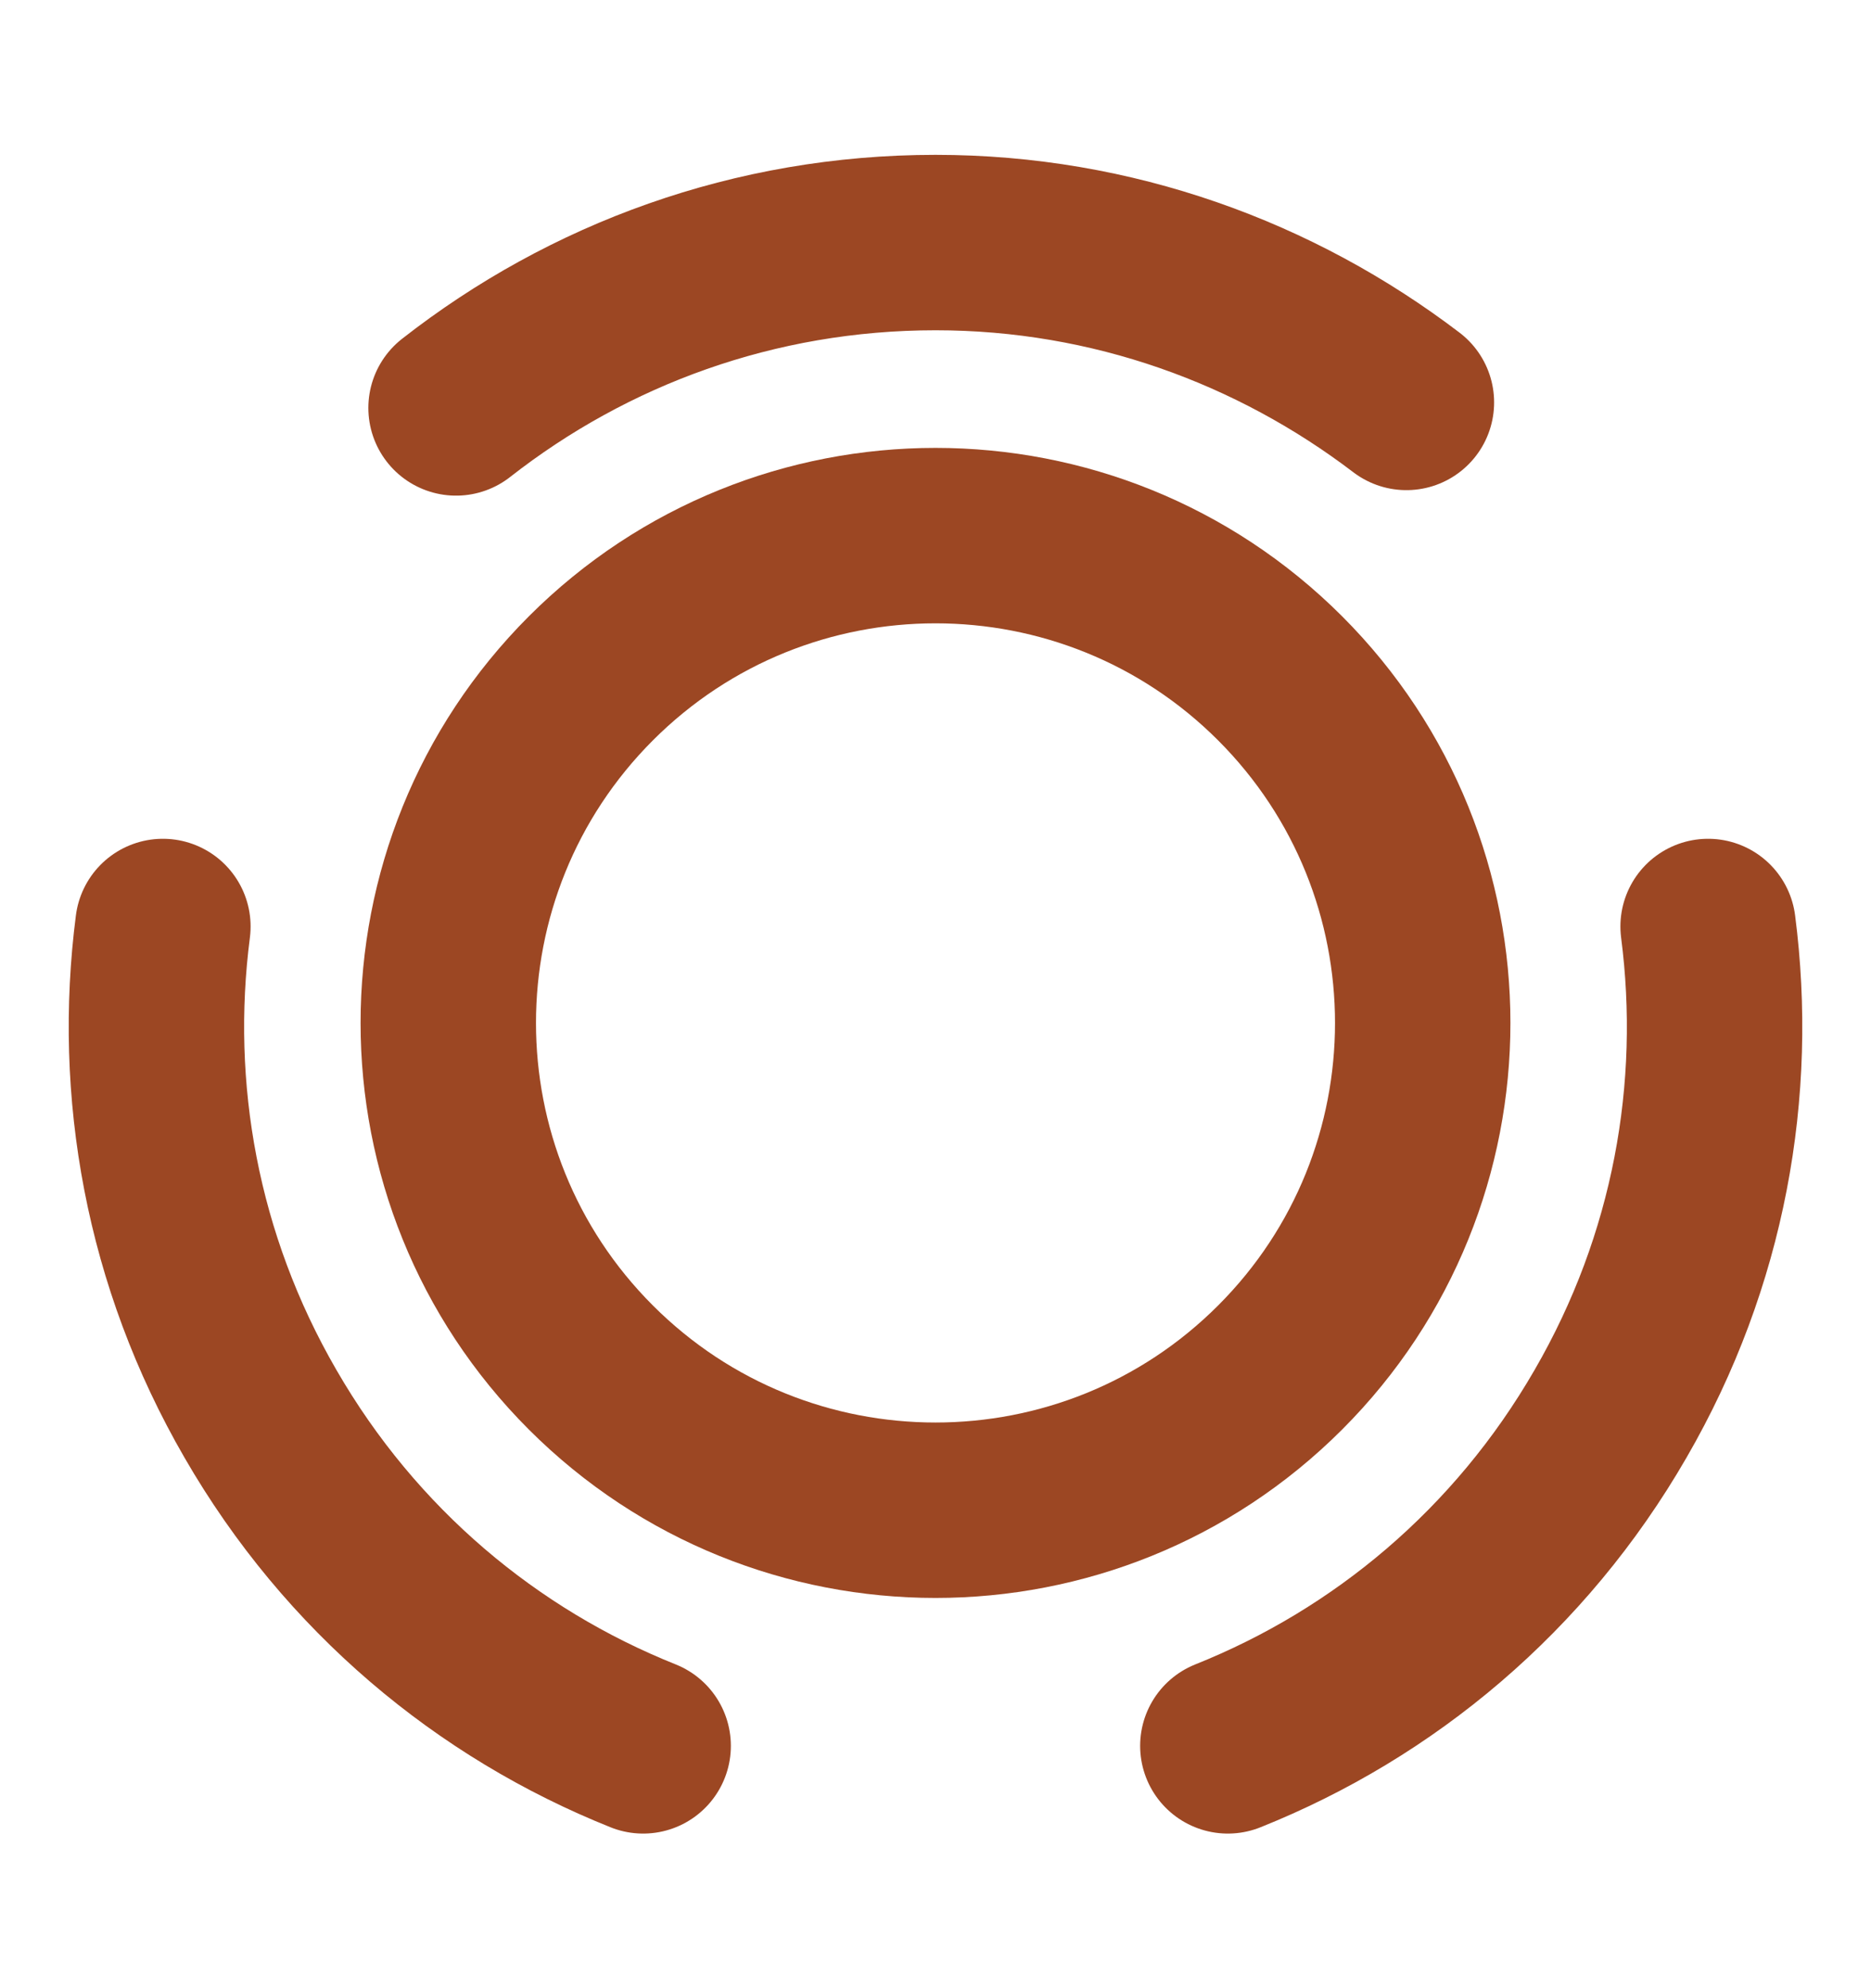
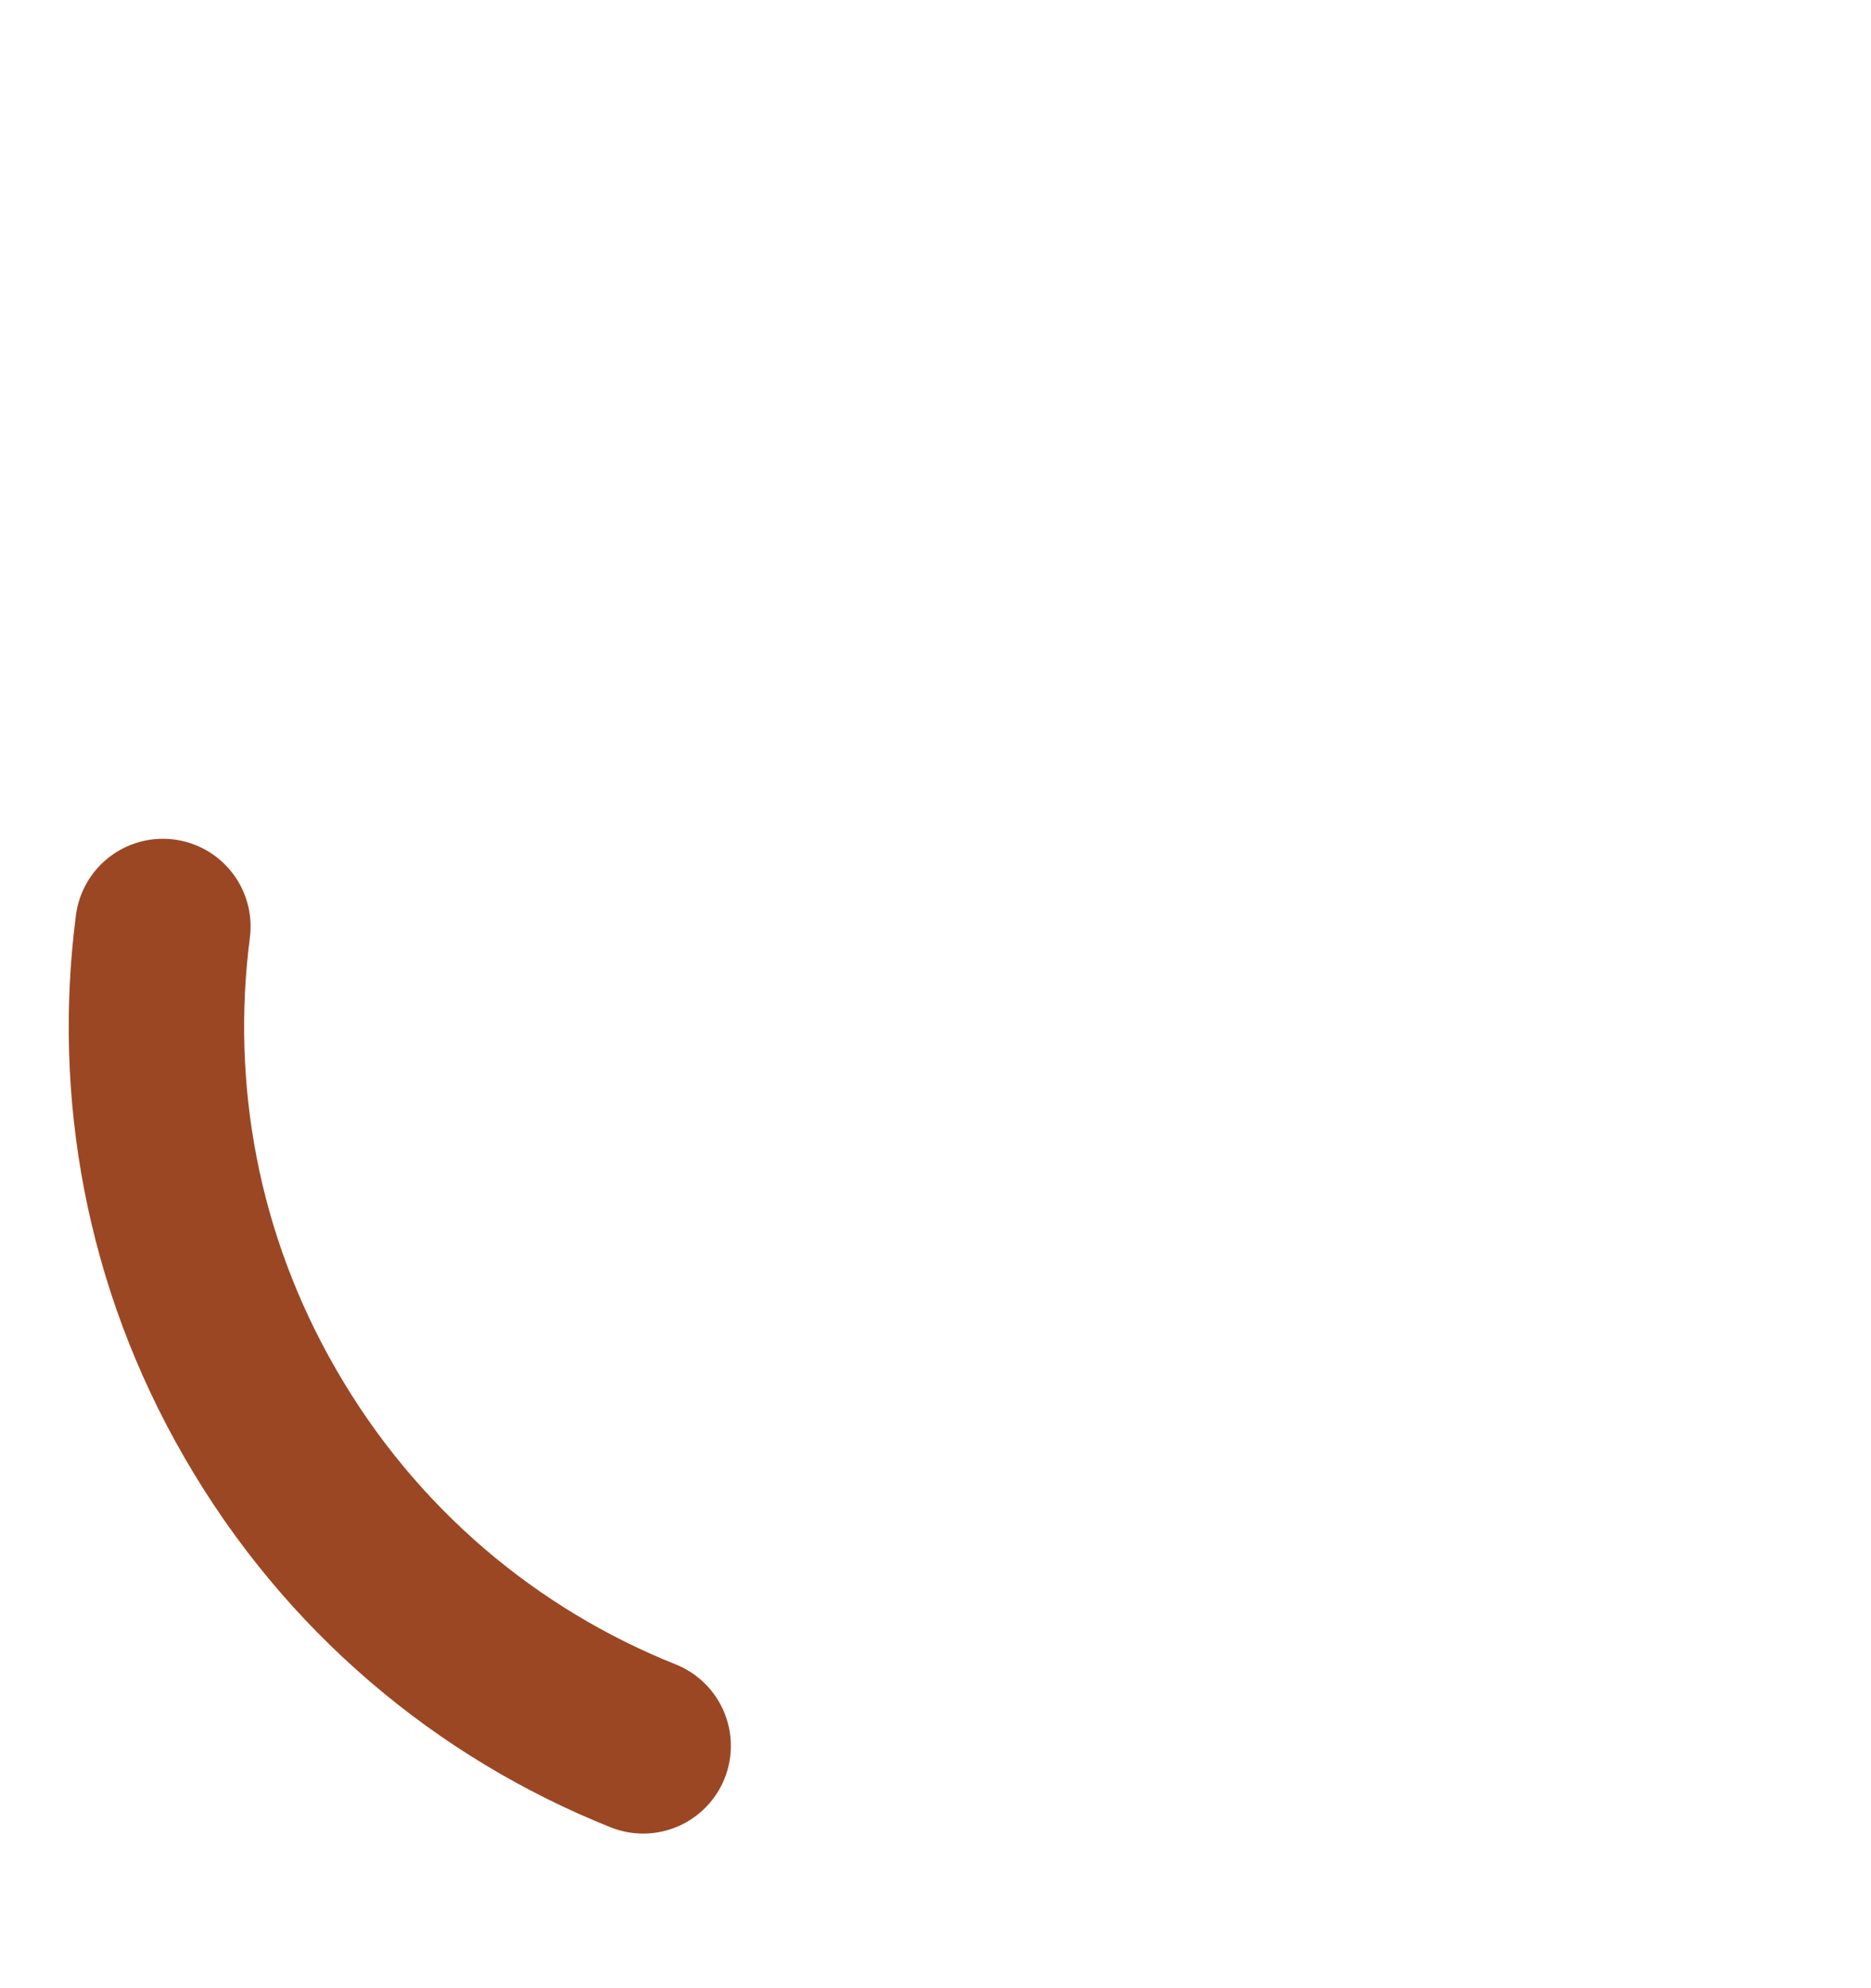
<svg xmlns="http://www.w3.org/2000/svg" width="16" height="17" viewBox="0 0 16 17" fill="none">
-   <path d="M10.947 5.8C12.573 7.427 12.573 10.067 10.947 11.693C9.32 13.32 6.68 13.32 5.053 11.693C3.427 10.067 3.427 7.427 5.053 5.8C6.68 4.173 9.32 4.173 10.947 5.8Z" stroke="#9C4723" stroke-width="1.5" stroke-linecap="round" stroke-linejoin="round" />
  <path d="M5.5 14.928C4.167 14.395 3 13.428 2.227 12.088C1.467 10.775 1.213 9.315 1.393 7.922" stroke="#9C4723" stroke-width="1.5" stroke-linecap="round" stroke-linejoin="round" />
-   <path d="M3.9 3.488C5.033 2.601 6.453 2.074 8 2.074C9.513 2.074 10.907 2.588 12.027 3.441" stroke="#9C4723" stroke-width="1.5" stroke-linecap="round" stroke-linejoin="round" />
-   <path d="M10.5 14.928C11.833 14.395 13 13.428 13.773 12.088C14.533 10.775 14.787 9.315 14.607 7.922" stroke="#9C4723" stroke-width="1.5" stroke-linecap="round" stroke-linejoin="round" />
</svg>